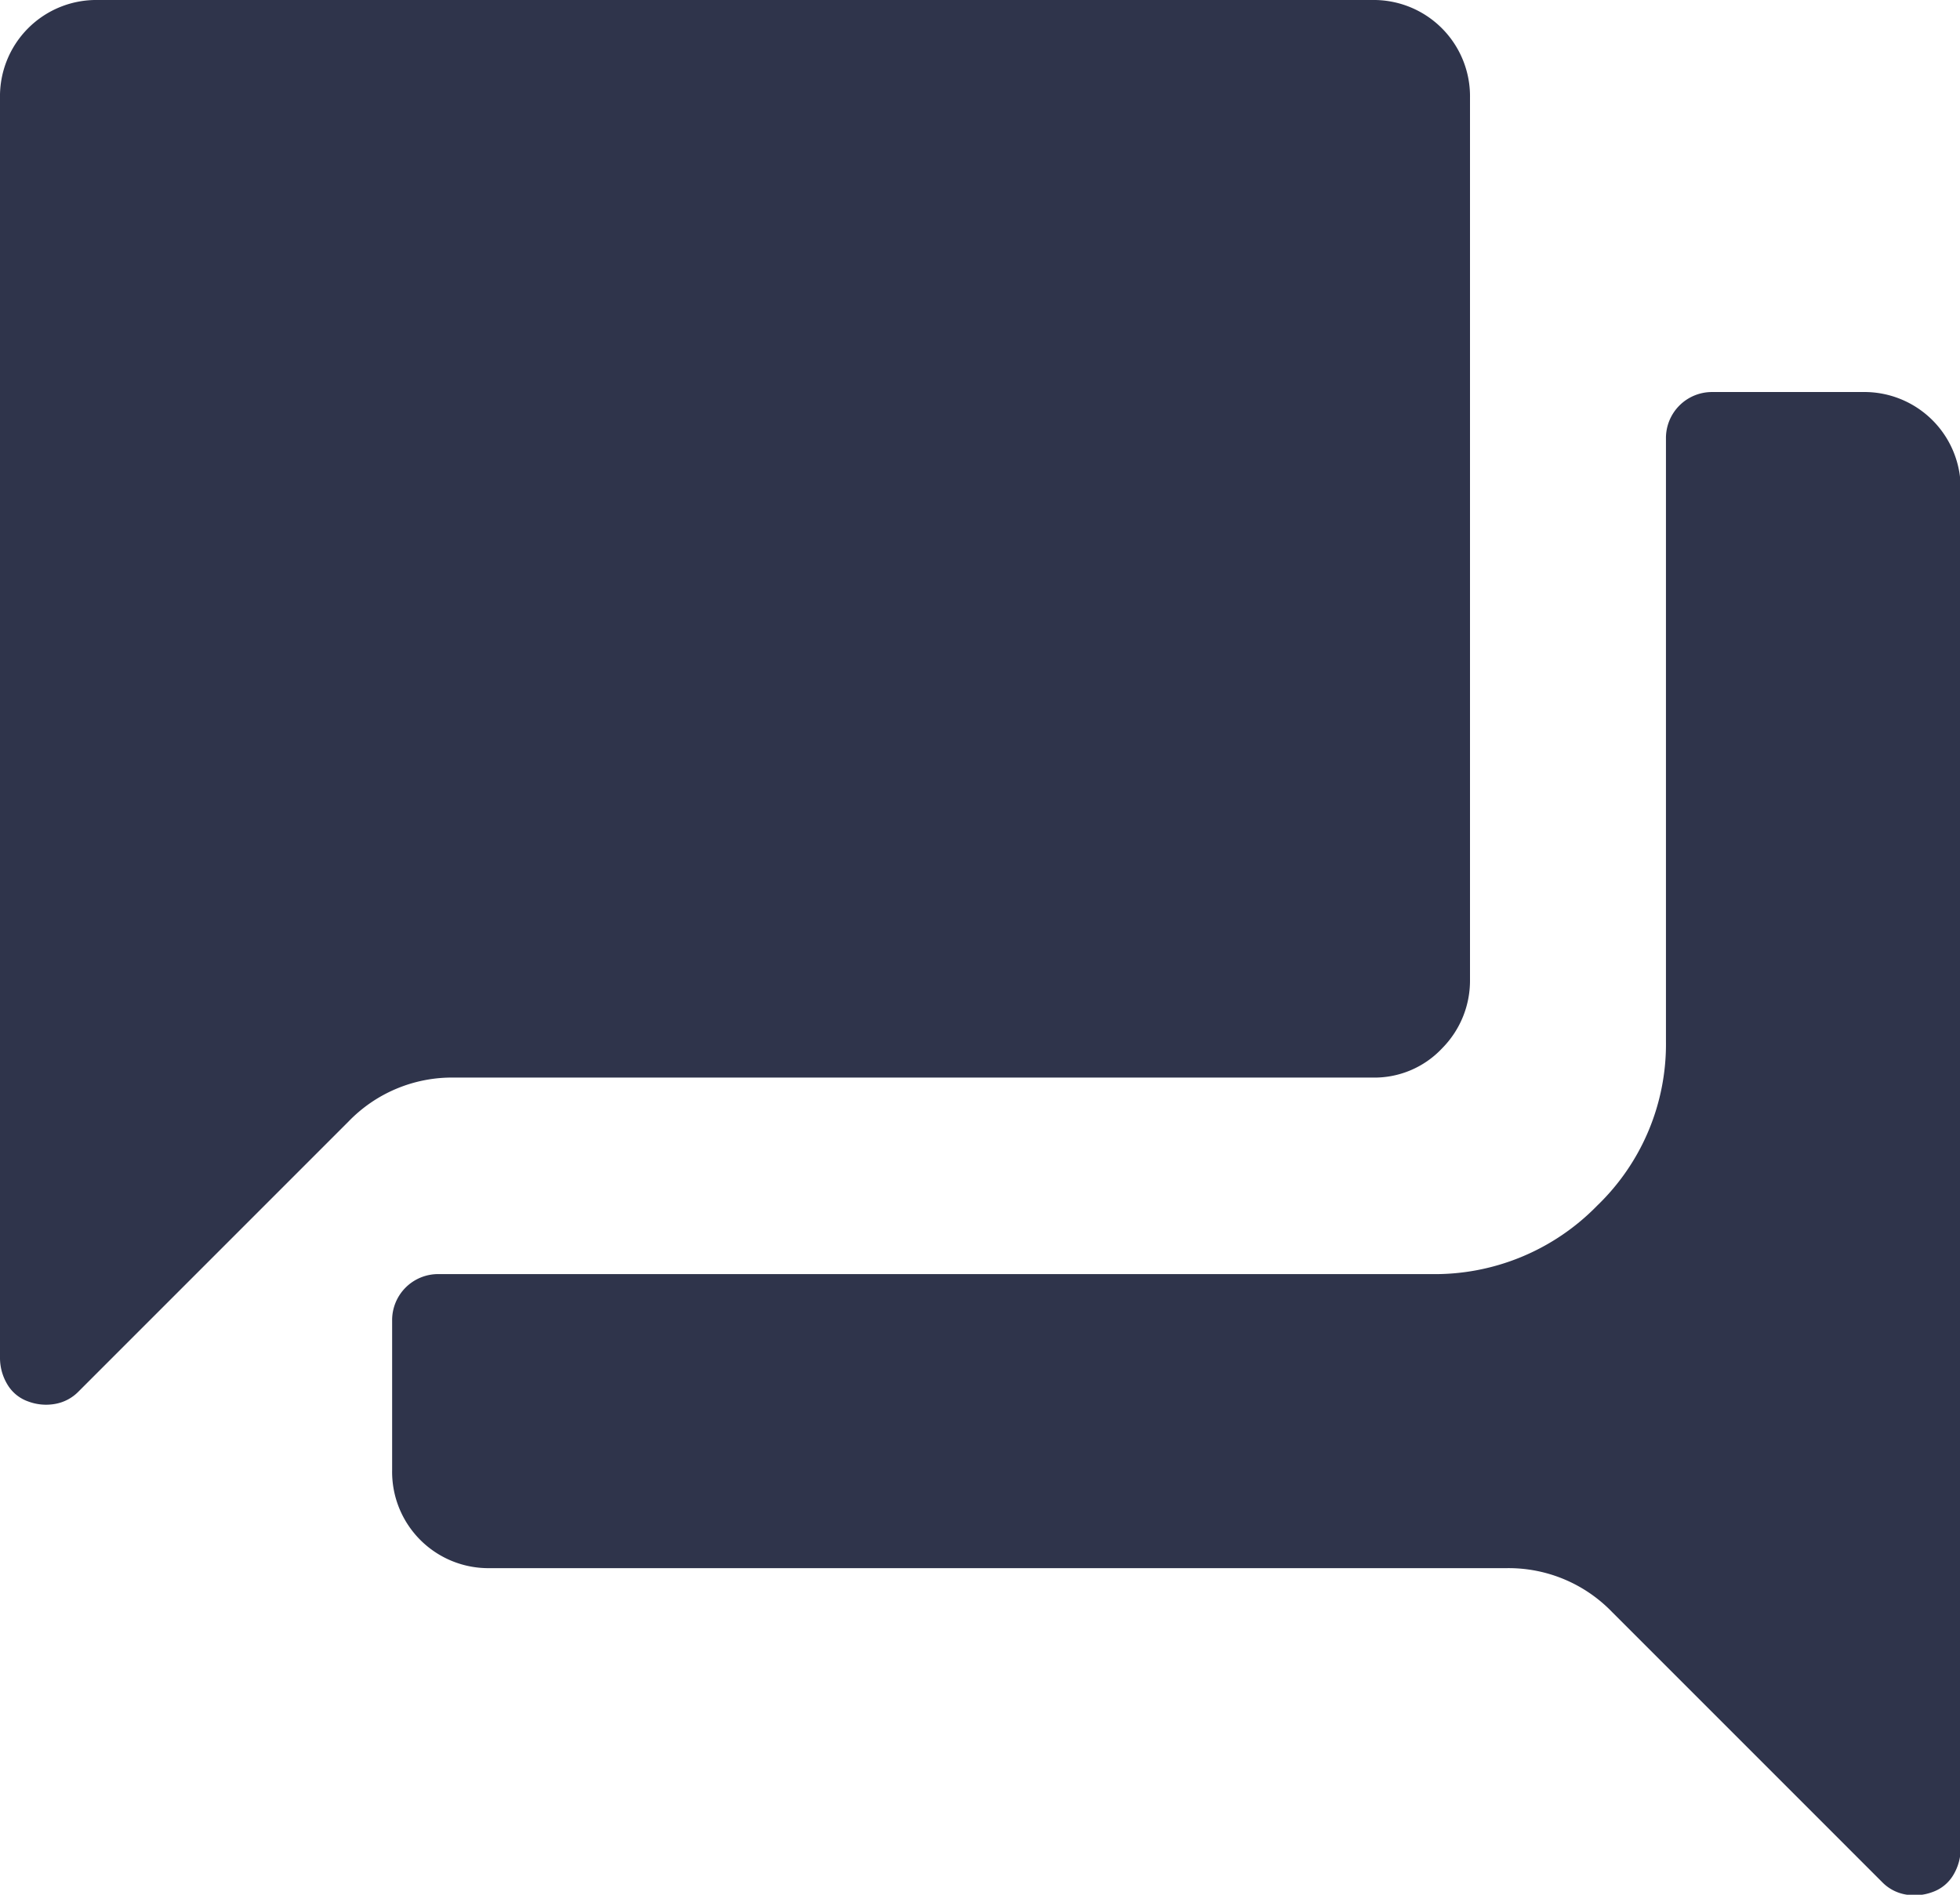
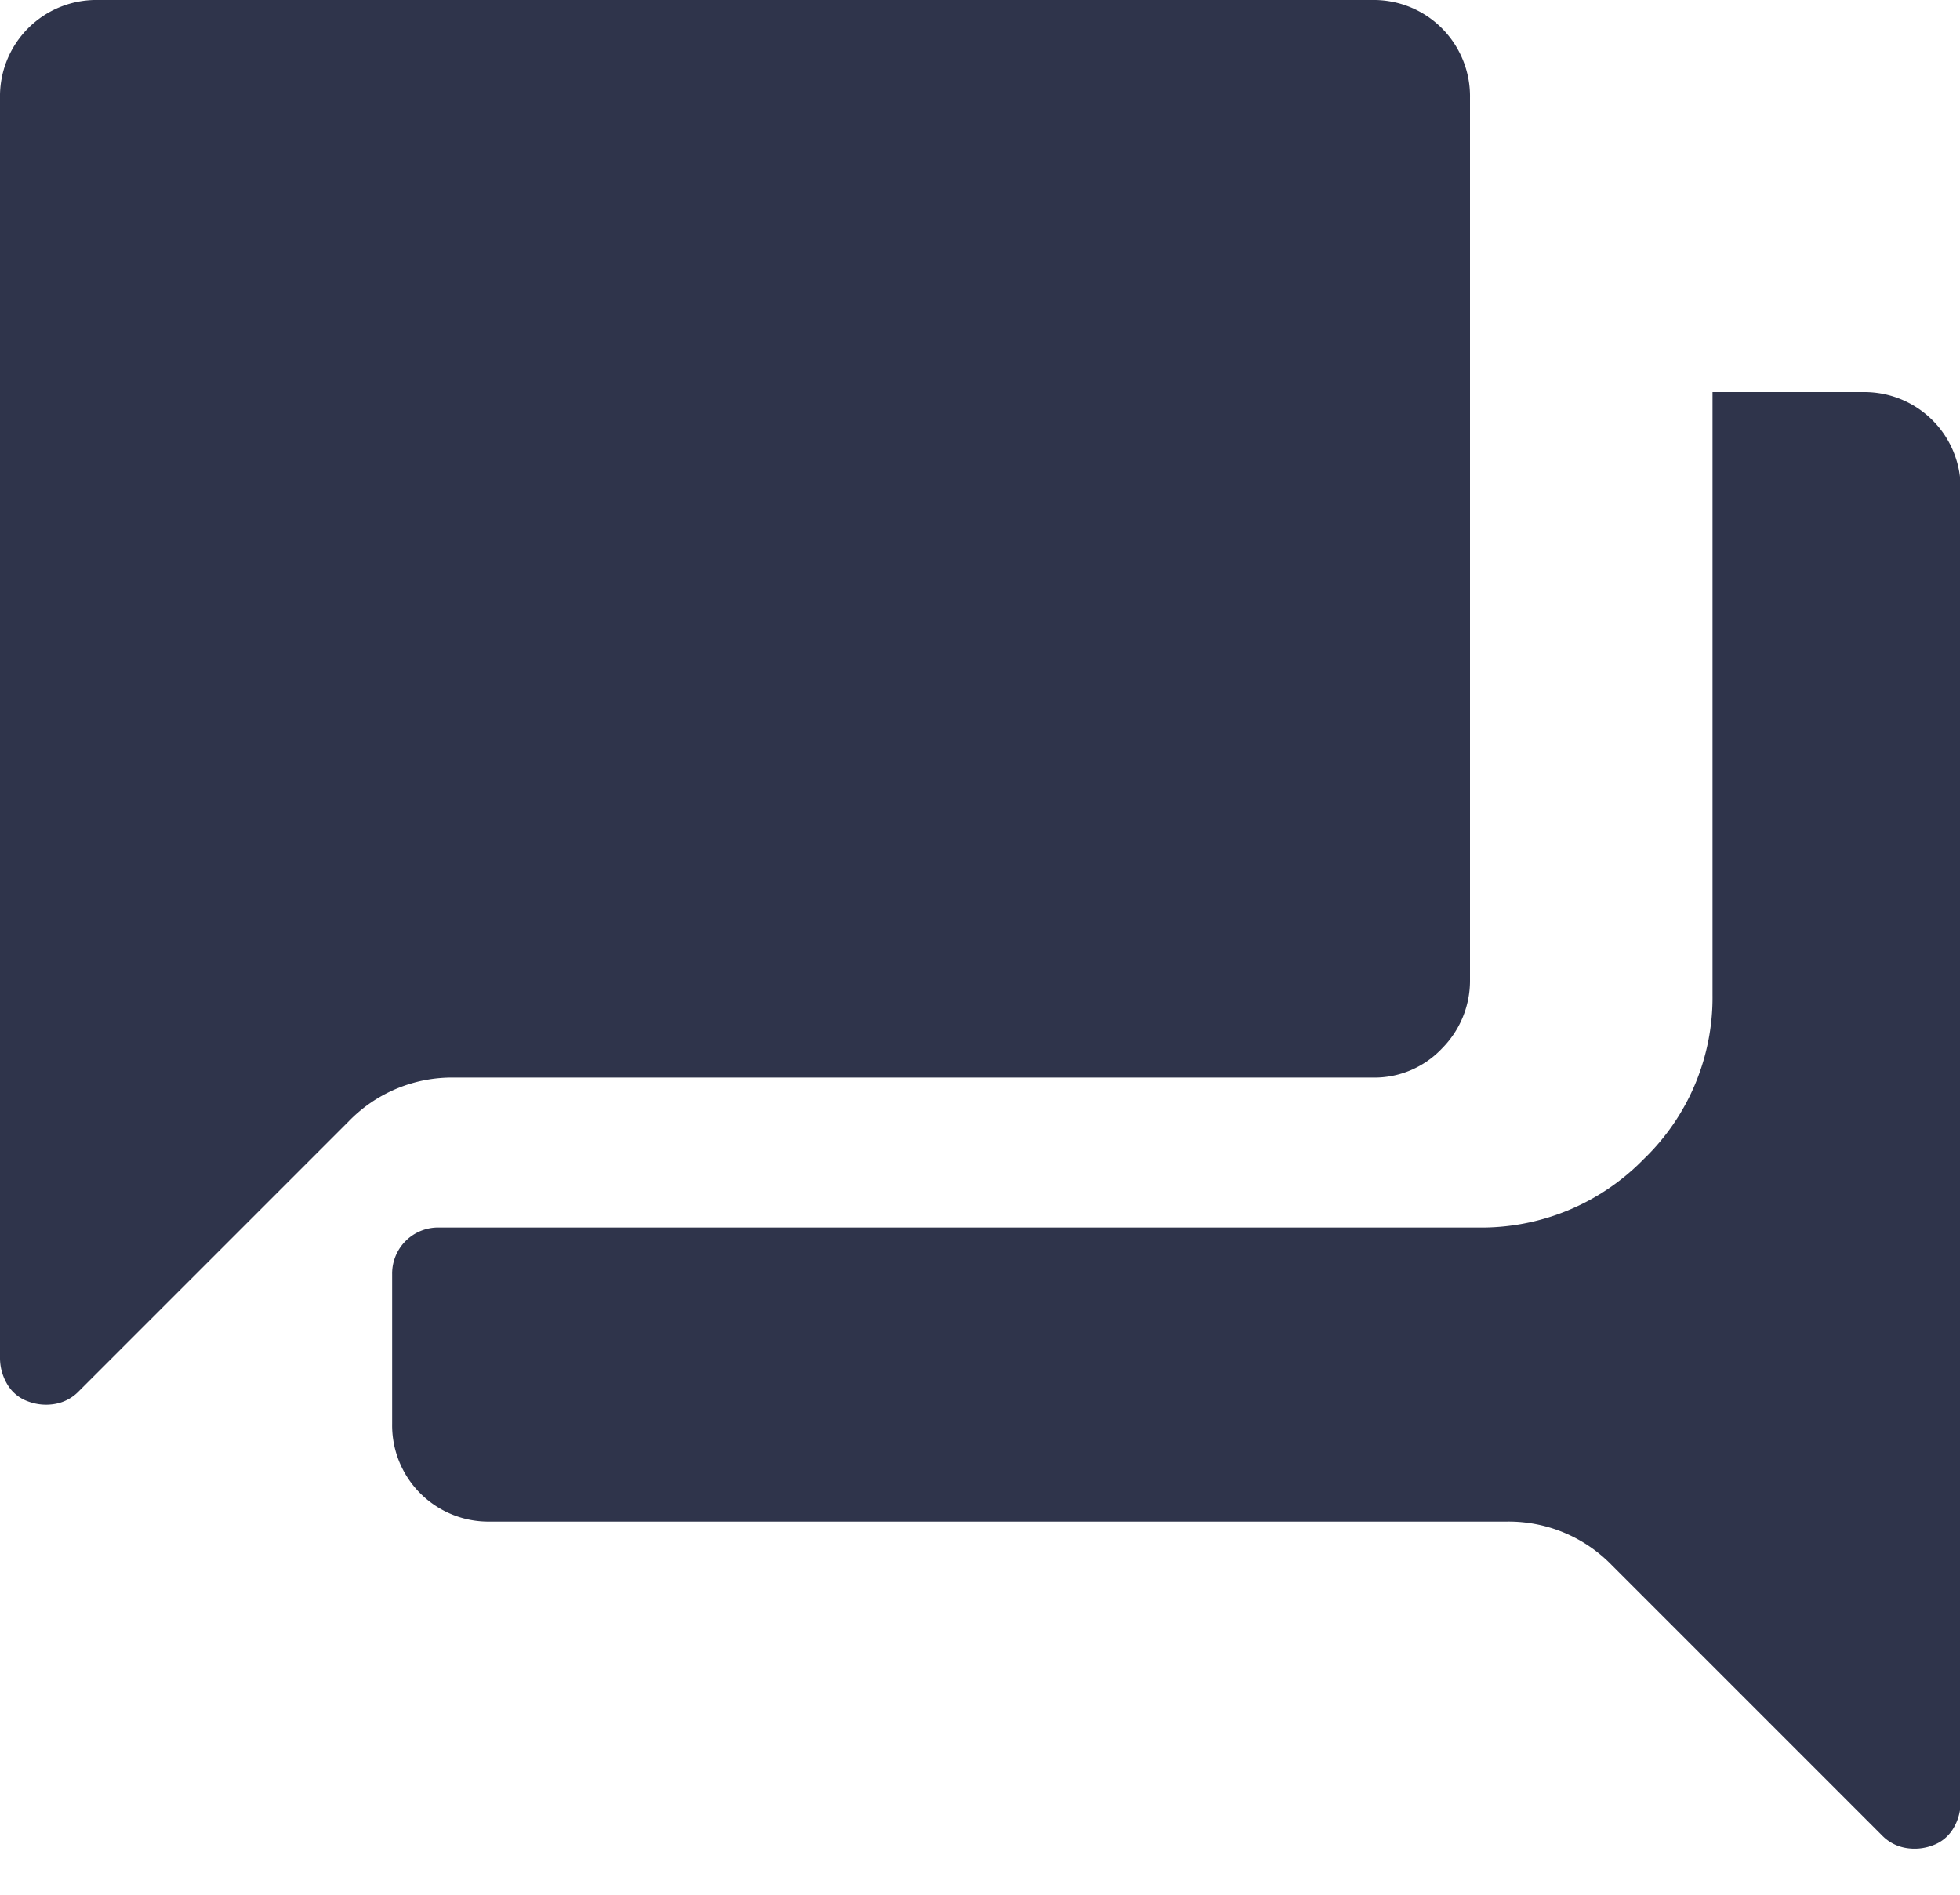
<svg xmlns="http://www.w3.org/2000/svg" width="17.424" height="16.843" viewBox="0 0 17.424 16.843">
-   <path id="talk-svgrepo-com" d="M116.553,108.485h-1.329a.409.409,0,0,0-.414.414v5.358a1.991,1.991,0,0,1-.61,1.459,2.016,2.016,0,0,1-1.481.61H103.9a.409.409,0,0,0-.414.414v1.329a.856.856,0,0,0,.871.871h9.039a1.278,1.278,0,0,1,.937.392l2.4,2.4a.383.383,0,0,0,.207.109.453.453,0,0,0,.24-.022.349.349,0,0,0,.185-.152.457.457,0,0,0,.065-.24V109.356a.856.856,0,0,0-.871-.871Zm-3.485,5.227v-7.841A.856.856,0,0,0,112.2,105H100.871a.856.856,0,0,0-.871.871v11.195a.457.457,0,0,0,.065.24.349.349,0,0,0,.185.152.453.453,0,0,0,.24.022.383.383,0,0,0,.207-.109l2.4-2.4a1.278,1.278,0,0,1,.937-.392H112.2a.825.825,0,0,0,.621-.261A.854.854,0,0,0,113.068,113.712Z" transform="translate(-100 -105)" fill="#2f344b" />
+   <path id="talk-svgrepo-com" d="M116.553,108.485h-1.329v5.358a1.991,1.991,0,0,1-.61,1.459,2.016,2.016,0,0,1-1.481.61H103.9a.409.409,0,0,0-.414.414v1.329a.856.856,0,0,0,.871.871h9.039a1.278,1.278,0,0,1,.937.392l2.4,2.4a.383.383,0,0,0,.207.109.453.453,0,0,0,.24-.022.349.349,0,0,0,.185-.152.457.457,0,0,0,.065-.24V109.356a.856.856,0,0,0-.871-.871Zm-3.485,5.227v-7.841A.856.856,0,0,0,112.2,105H100.871a.856.856,0,0,0-.871.871v11.195a.457.457,0,0,0,.065.24.349.349,0,0,0,.185.152.453.453,0,0,0,.24.022.383.383,0,0,0,.207-.109l2.4-2.4a1.278,1.278,0,0,1,.937-.392H112.2a.825.825,0,0,0,.621-.261A.854.854,0,0,0,113.068,113.712Z" transform="translate(-100 -105)" fill="#2f344b" />
</svg>